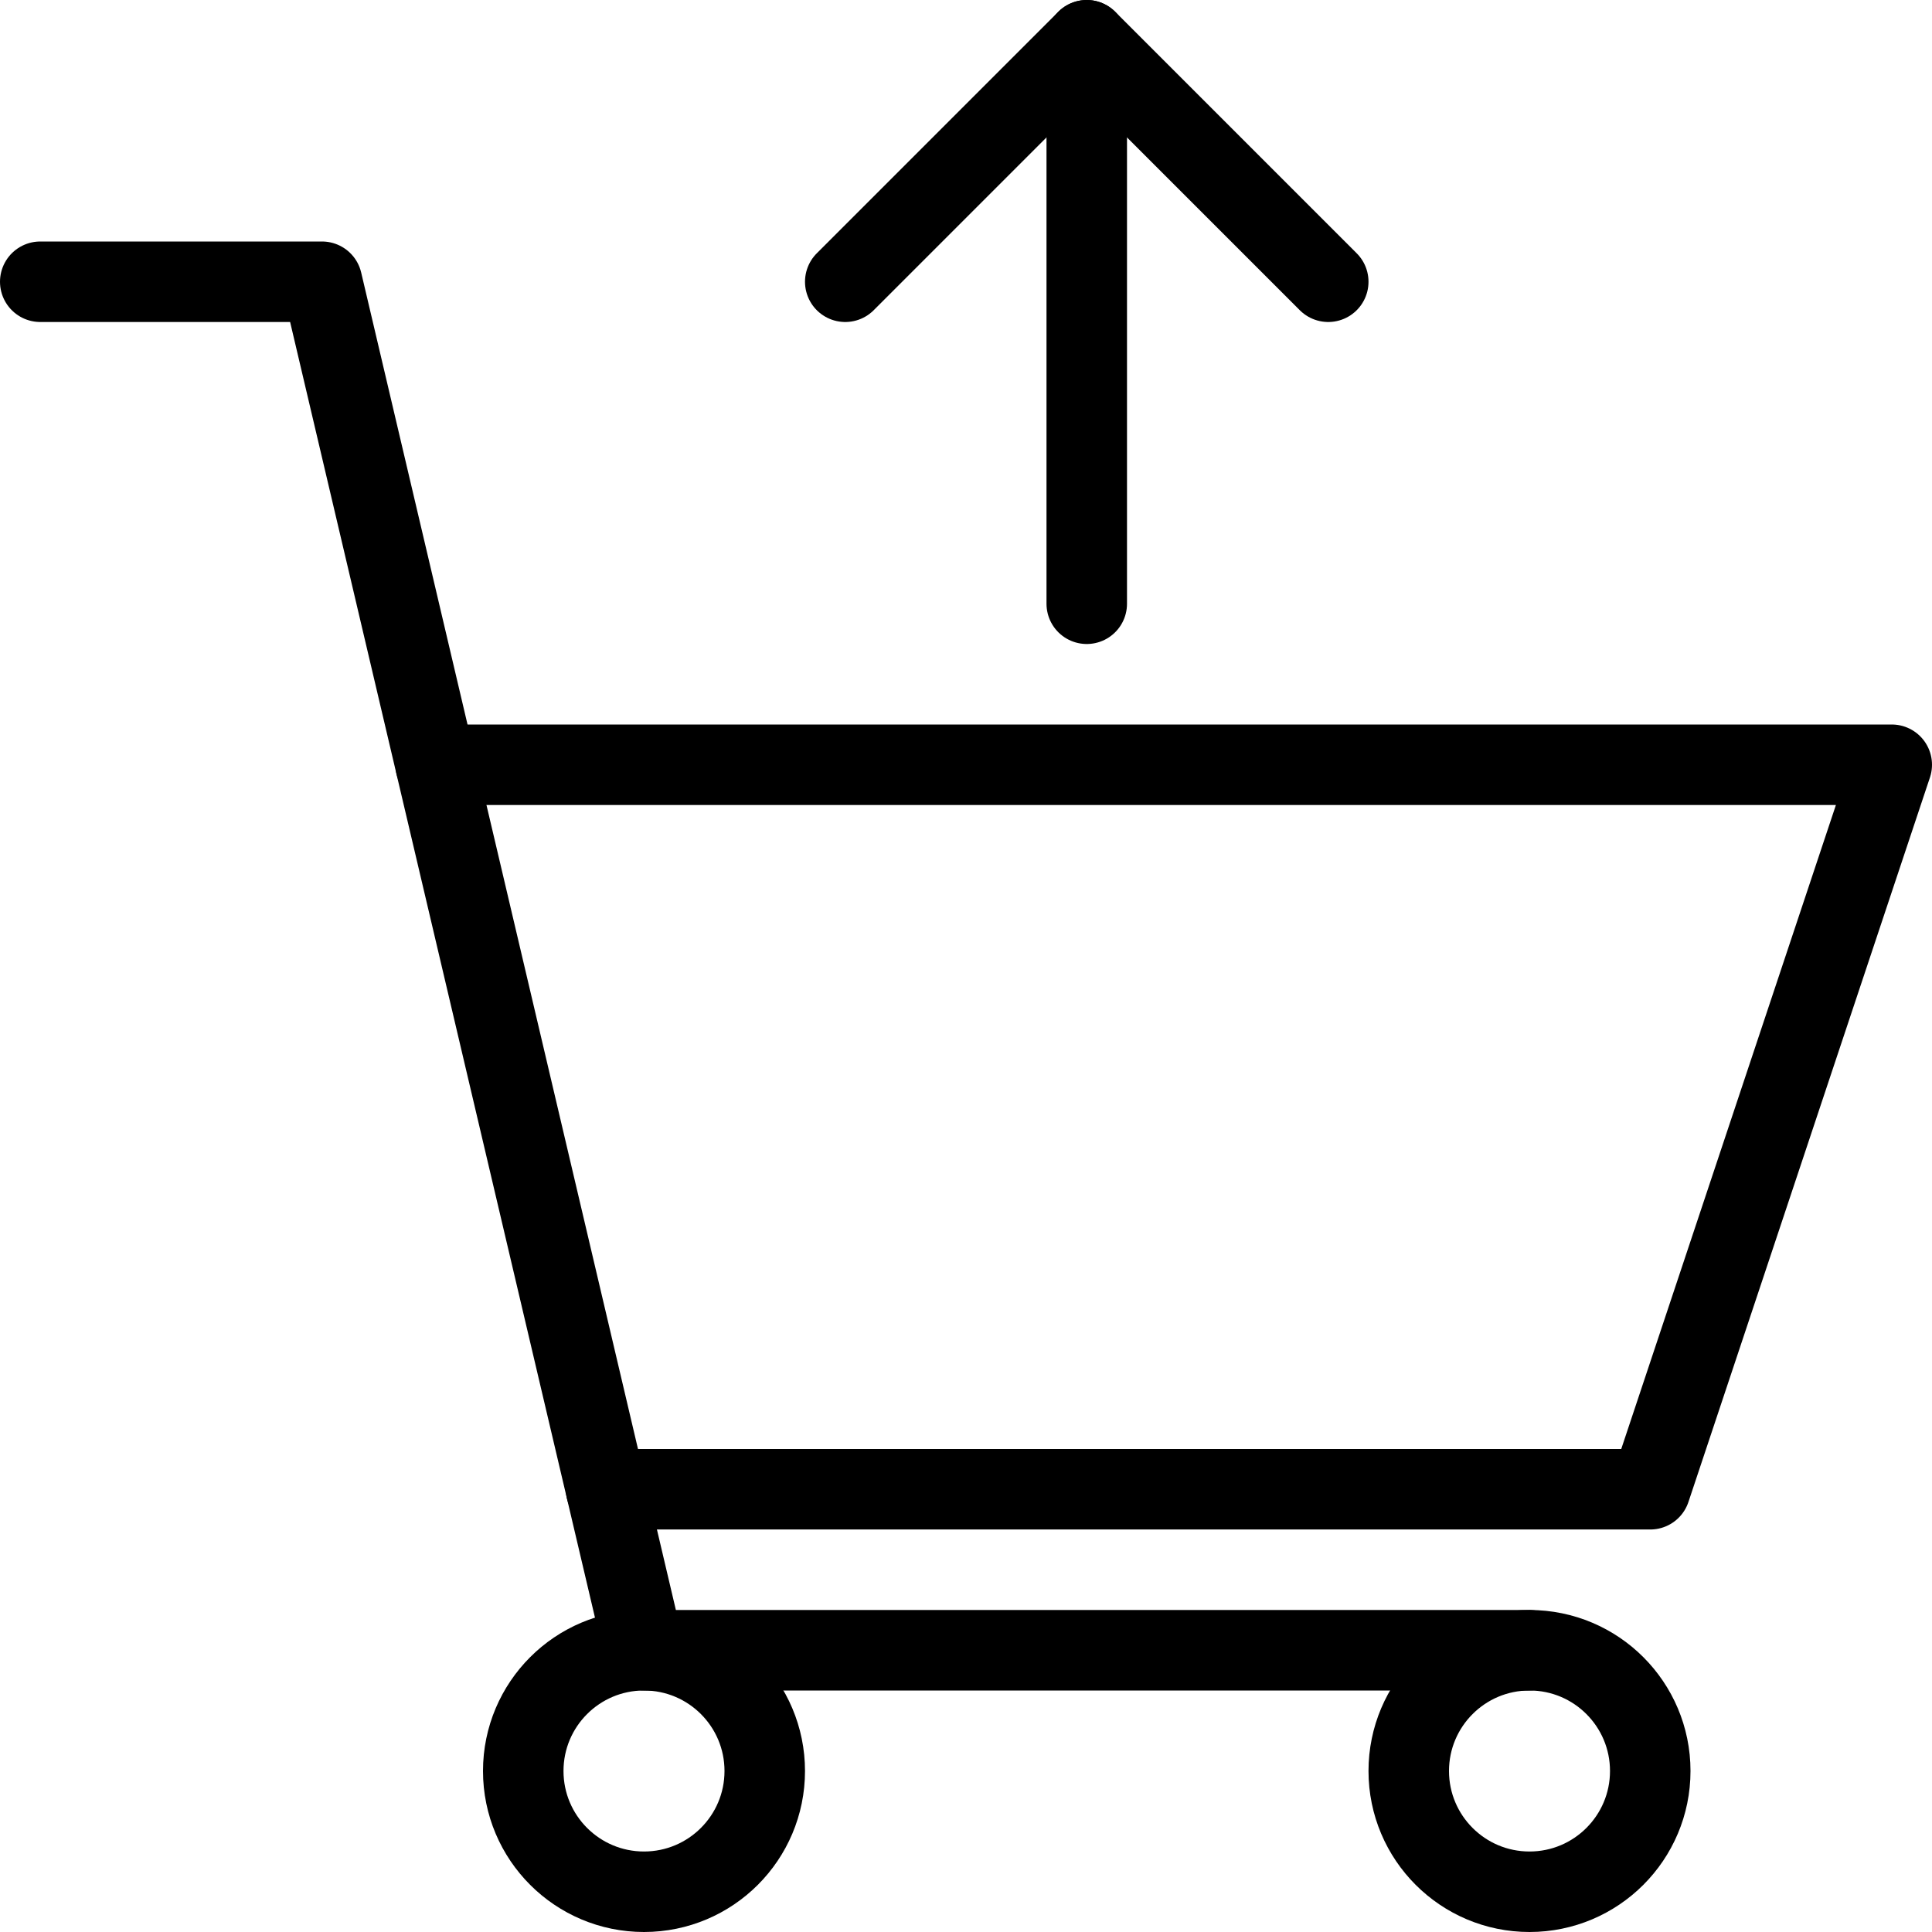
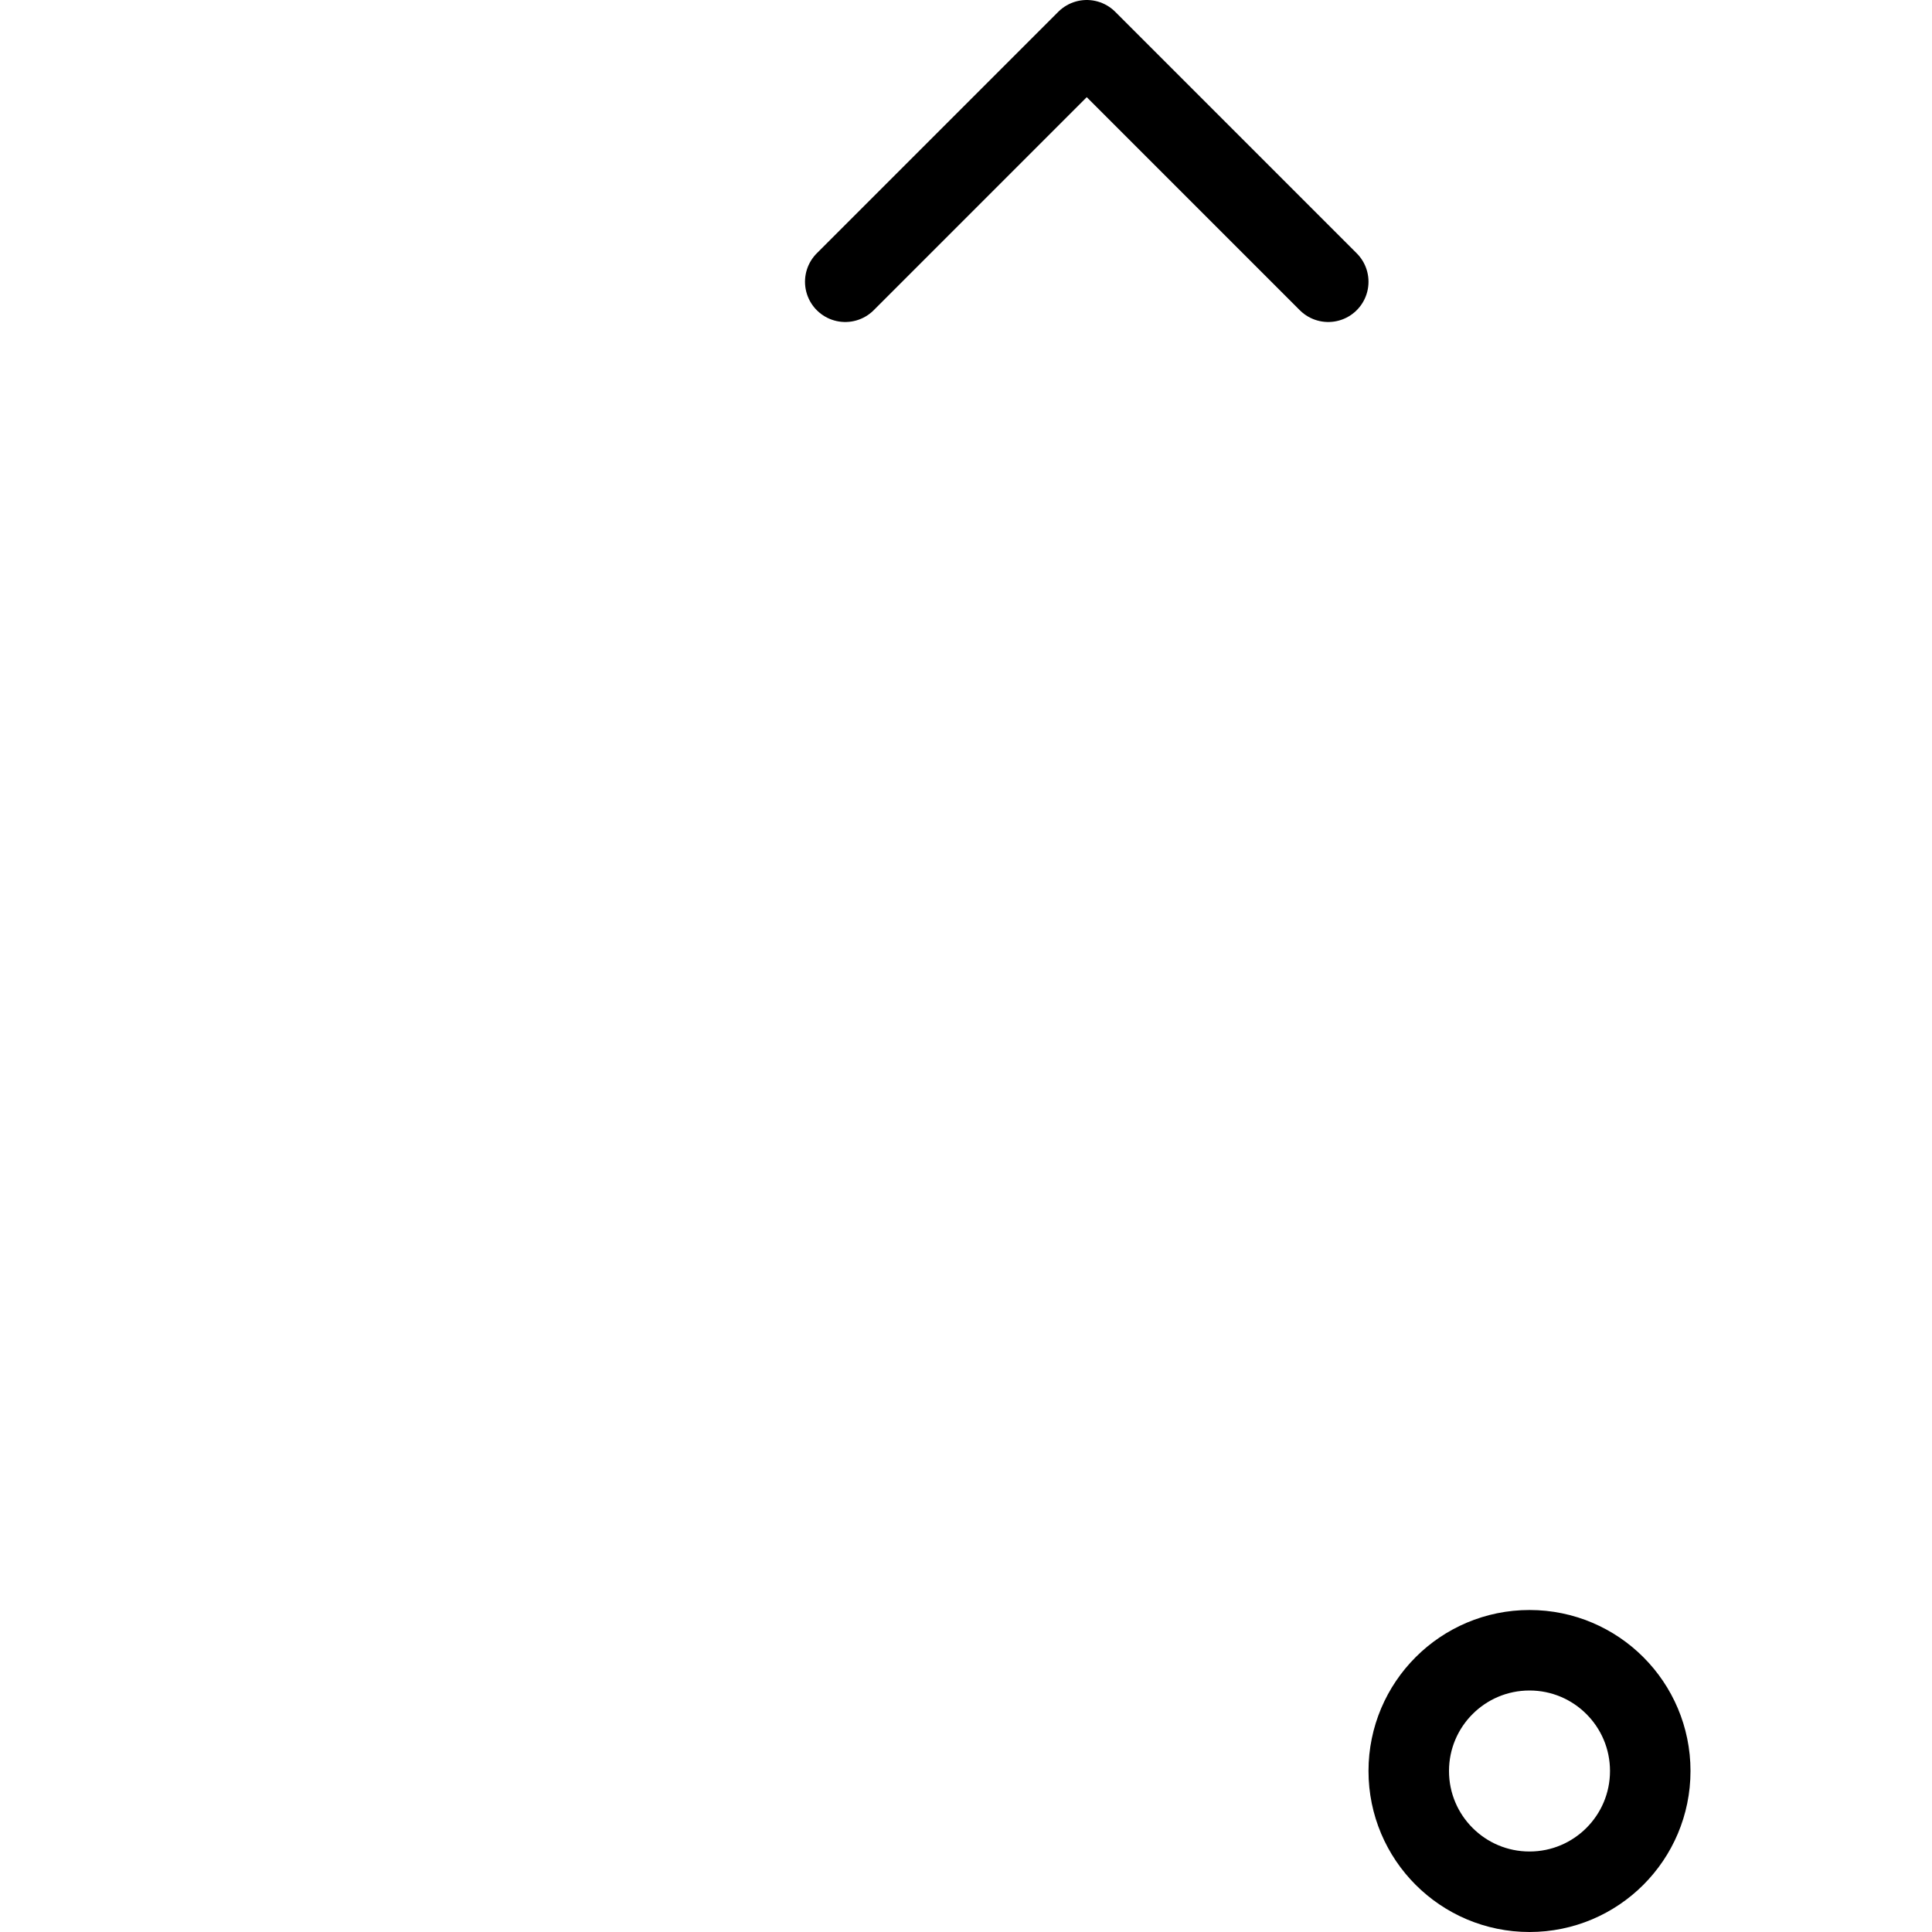
<svg xmlns="http://www.w3.org/2000/svg" version="1.1" x="0px" y="0px" width="24px" height="24px" viewBox="0 0 24 24" enable-background="new 0 0 24 24" xml:space="preserve">
  <g id="Outline_Icons">
    <g>
      <g>
        <circle fill="none" stroke="#000000" stroke-linecap="round" stroke-linejoin="round" stroke-miterlimit="10" cx="19" cy="22" r="1.5" />
-         <circle fill="none" stroke="#000000" stroke-linecap="round" stroke-linejoin="round" stroke-miterlimit="10" cx="8" cy="22" r="1.5" />
-         <polyline fill="none" stroke="#000000" stroke-linecap="round" stroke-linejoin="round" stroke-miterlimit="10" points="0.5,3.5      4,3.5 8,20.5 19,20.5    " />
-         <polyline fill="none" stroke="#000000" stroke-linecap="round" stroke-linejoin="round" stroke-miterlimit="10" points="     7.529,18.5 20.5,18.5 23.5,9.5 5.412,9.5    " />
      </g>
      <g>
-         <line fill="none" stroke="#000000" stroke-linecap="round" stroke-linejoin="round" stroke-miterlimit="10" x1="13.5" y1="7.5" x2="13.5" y2="0.5" />
        <polyline fill="none" stroke="#000000" stroke-linecap="round" stroke-linejoin="round" stroke-miterlimit="10" points="     16.5,3.5 13.5,0.5 10.5,3.5    " />
      </g>
    </g>
  </g>
  <g id="Invisible_Shape">
    <rect fill="none" width="24" height="24" />
  </g>
</svg>